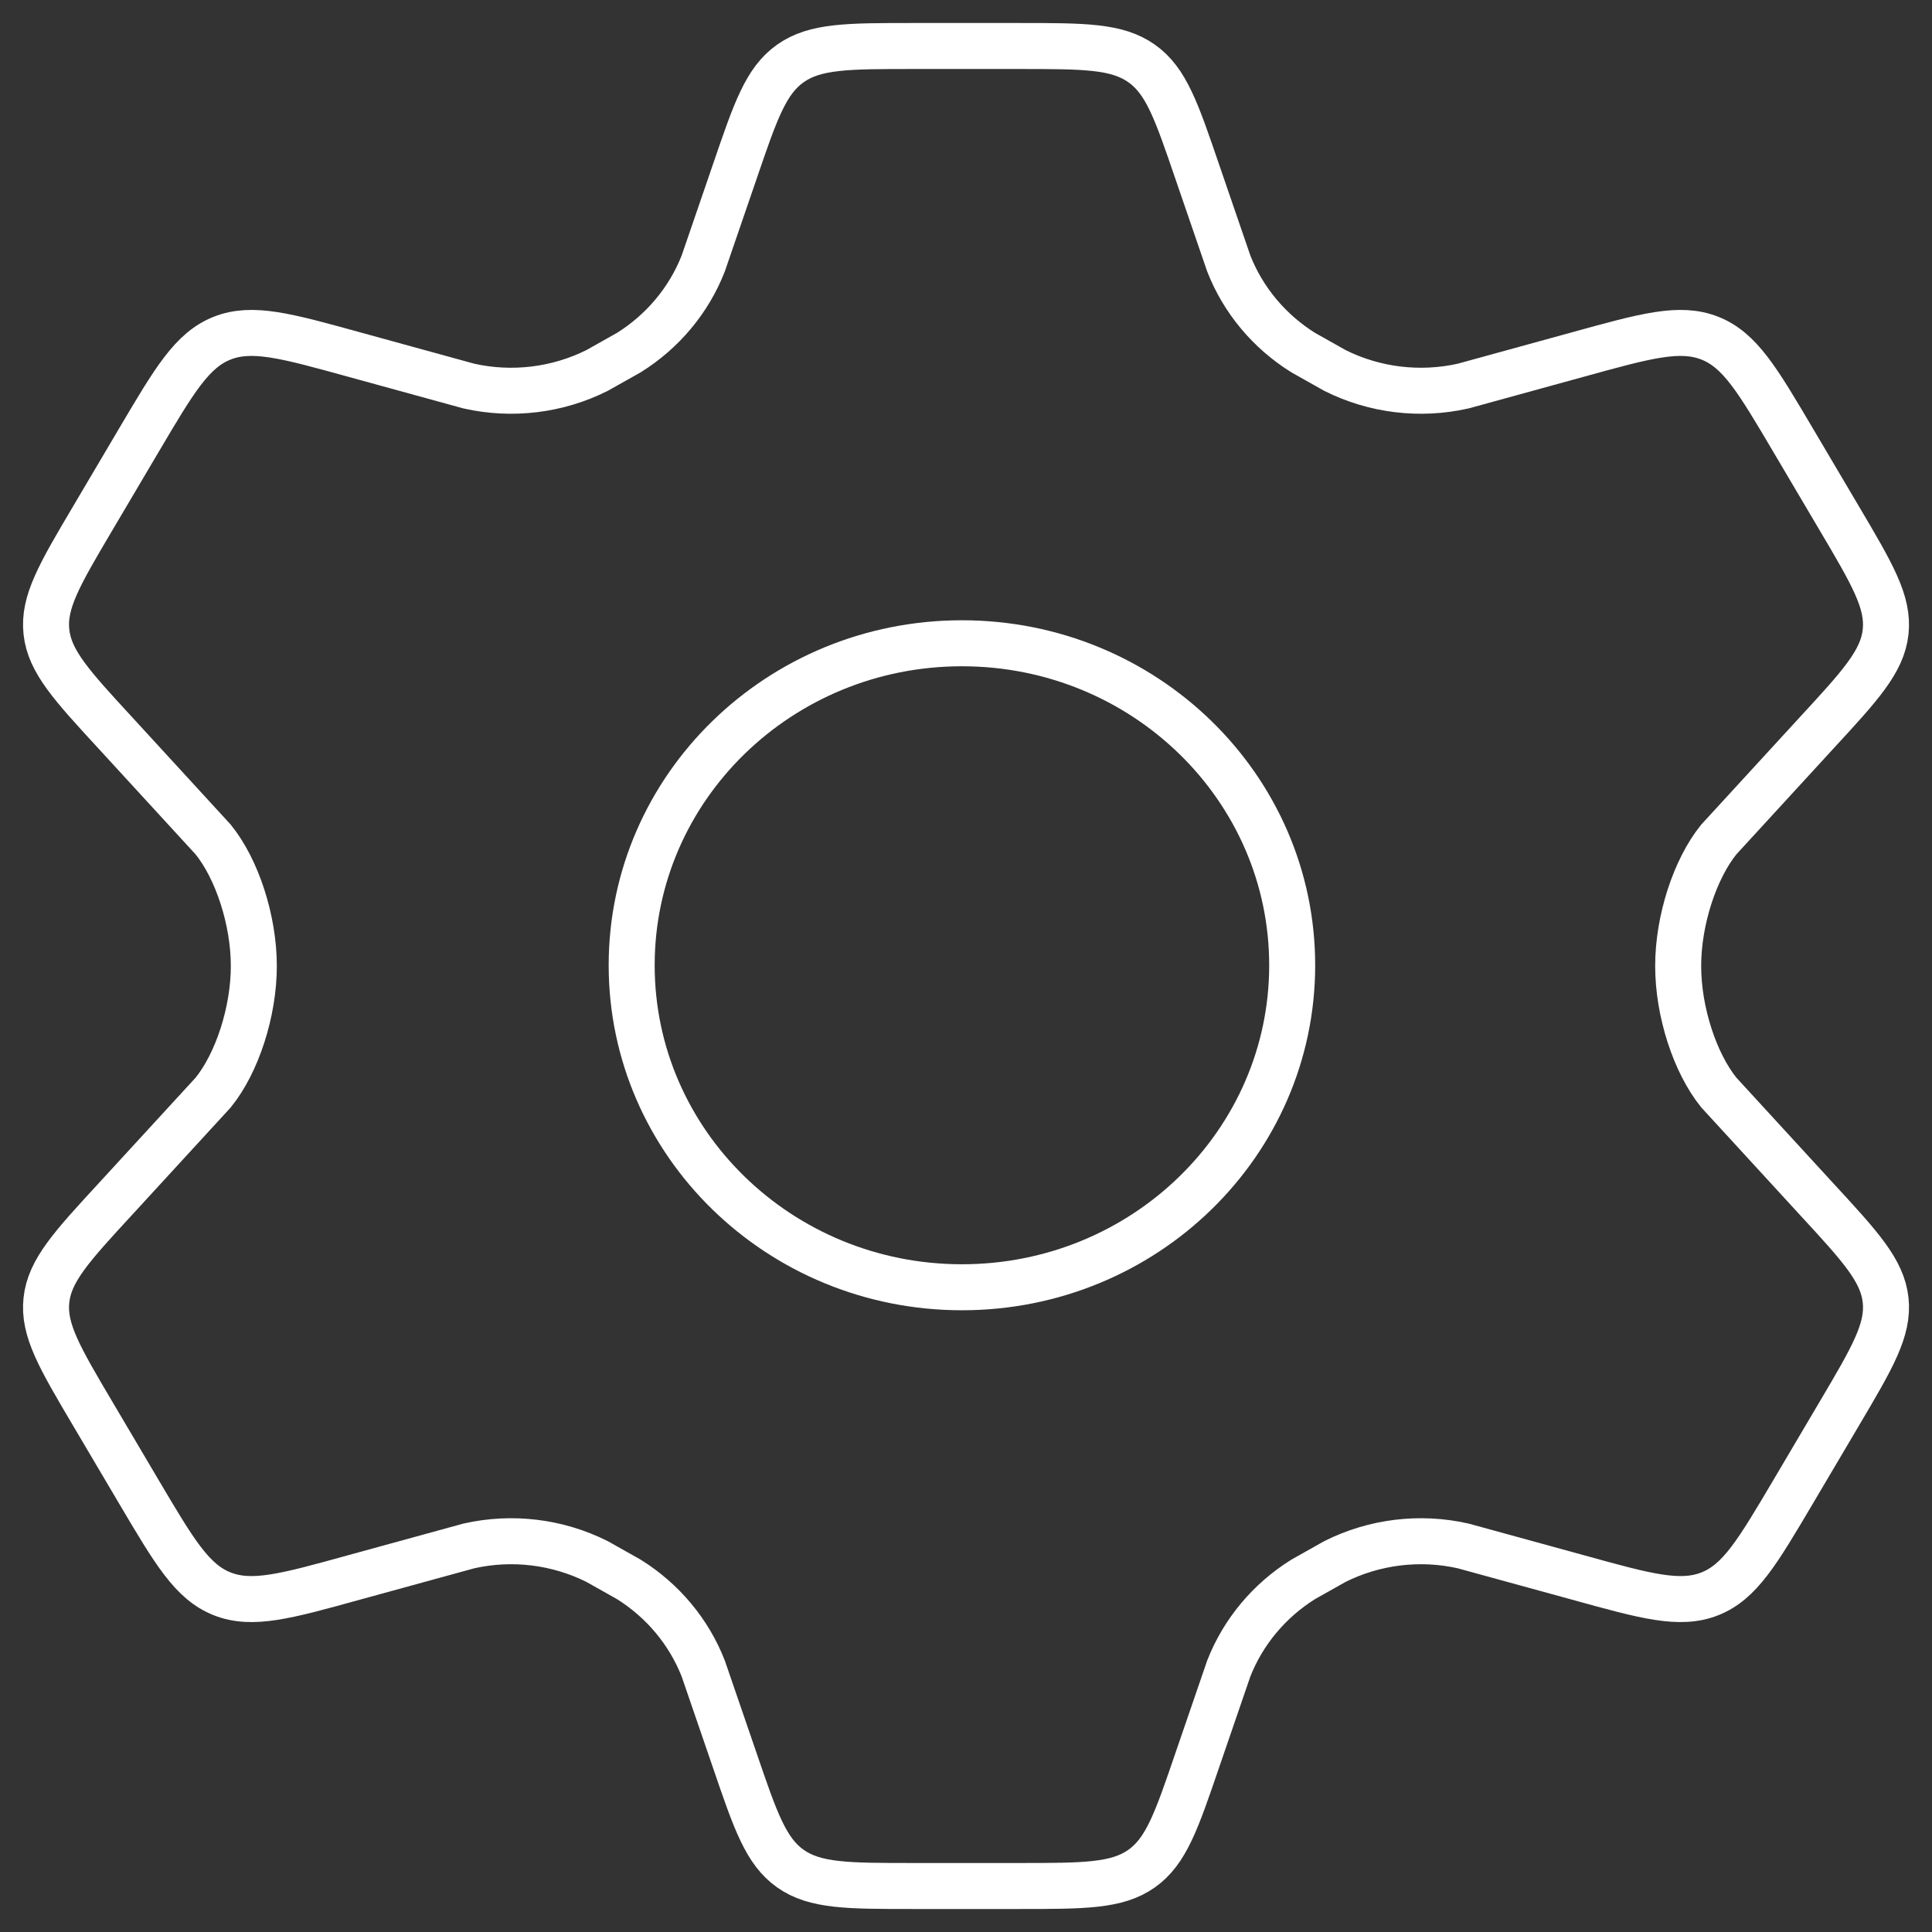
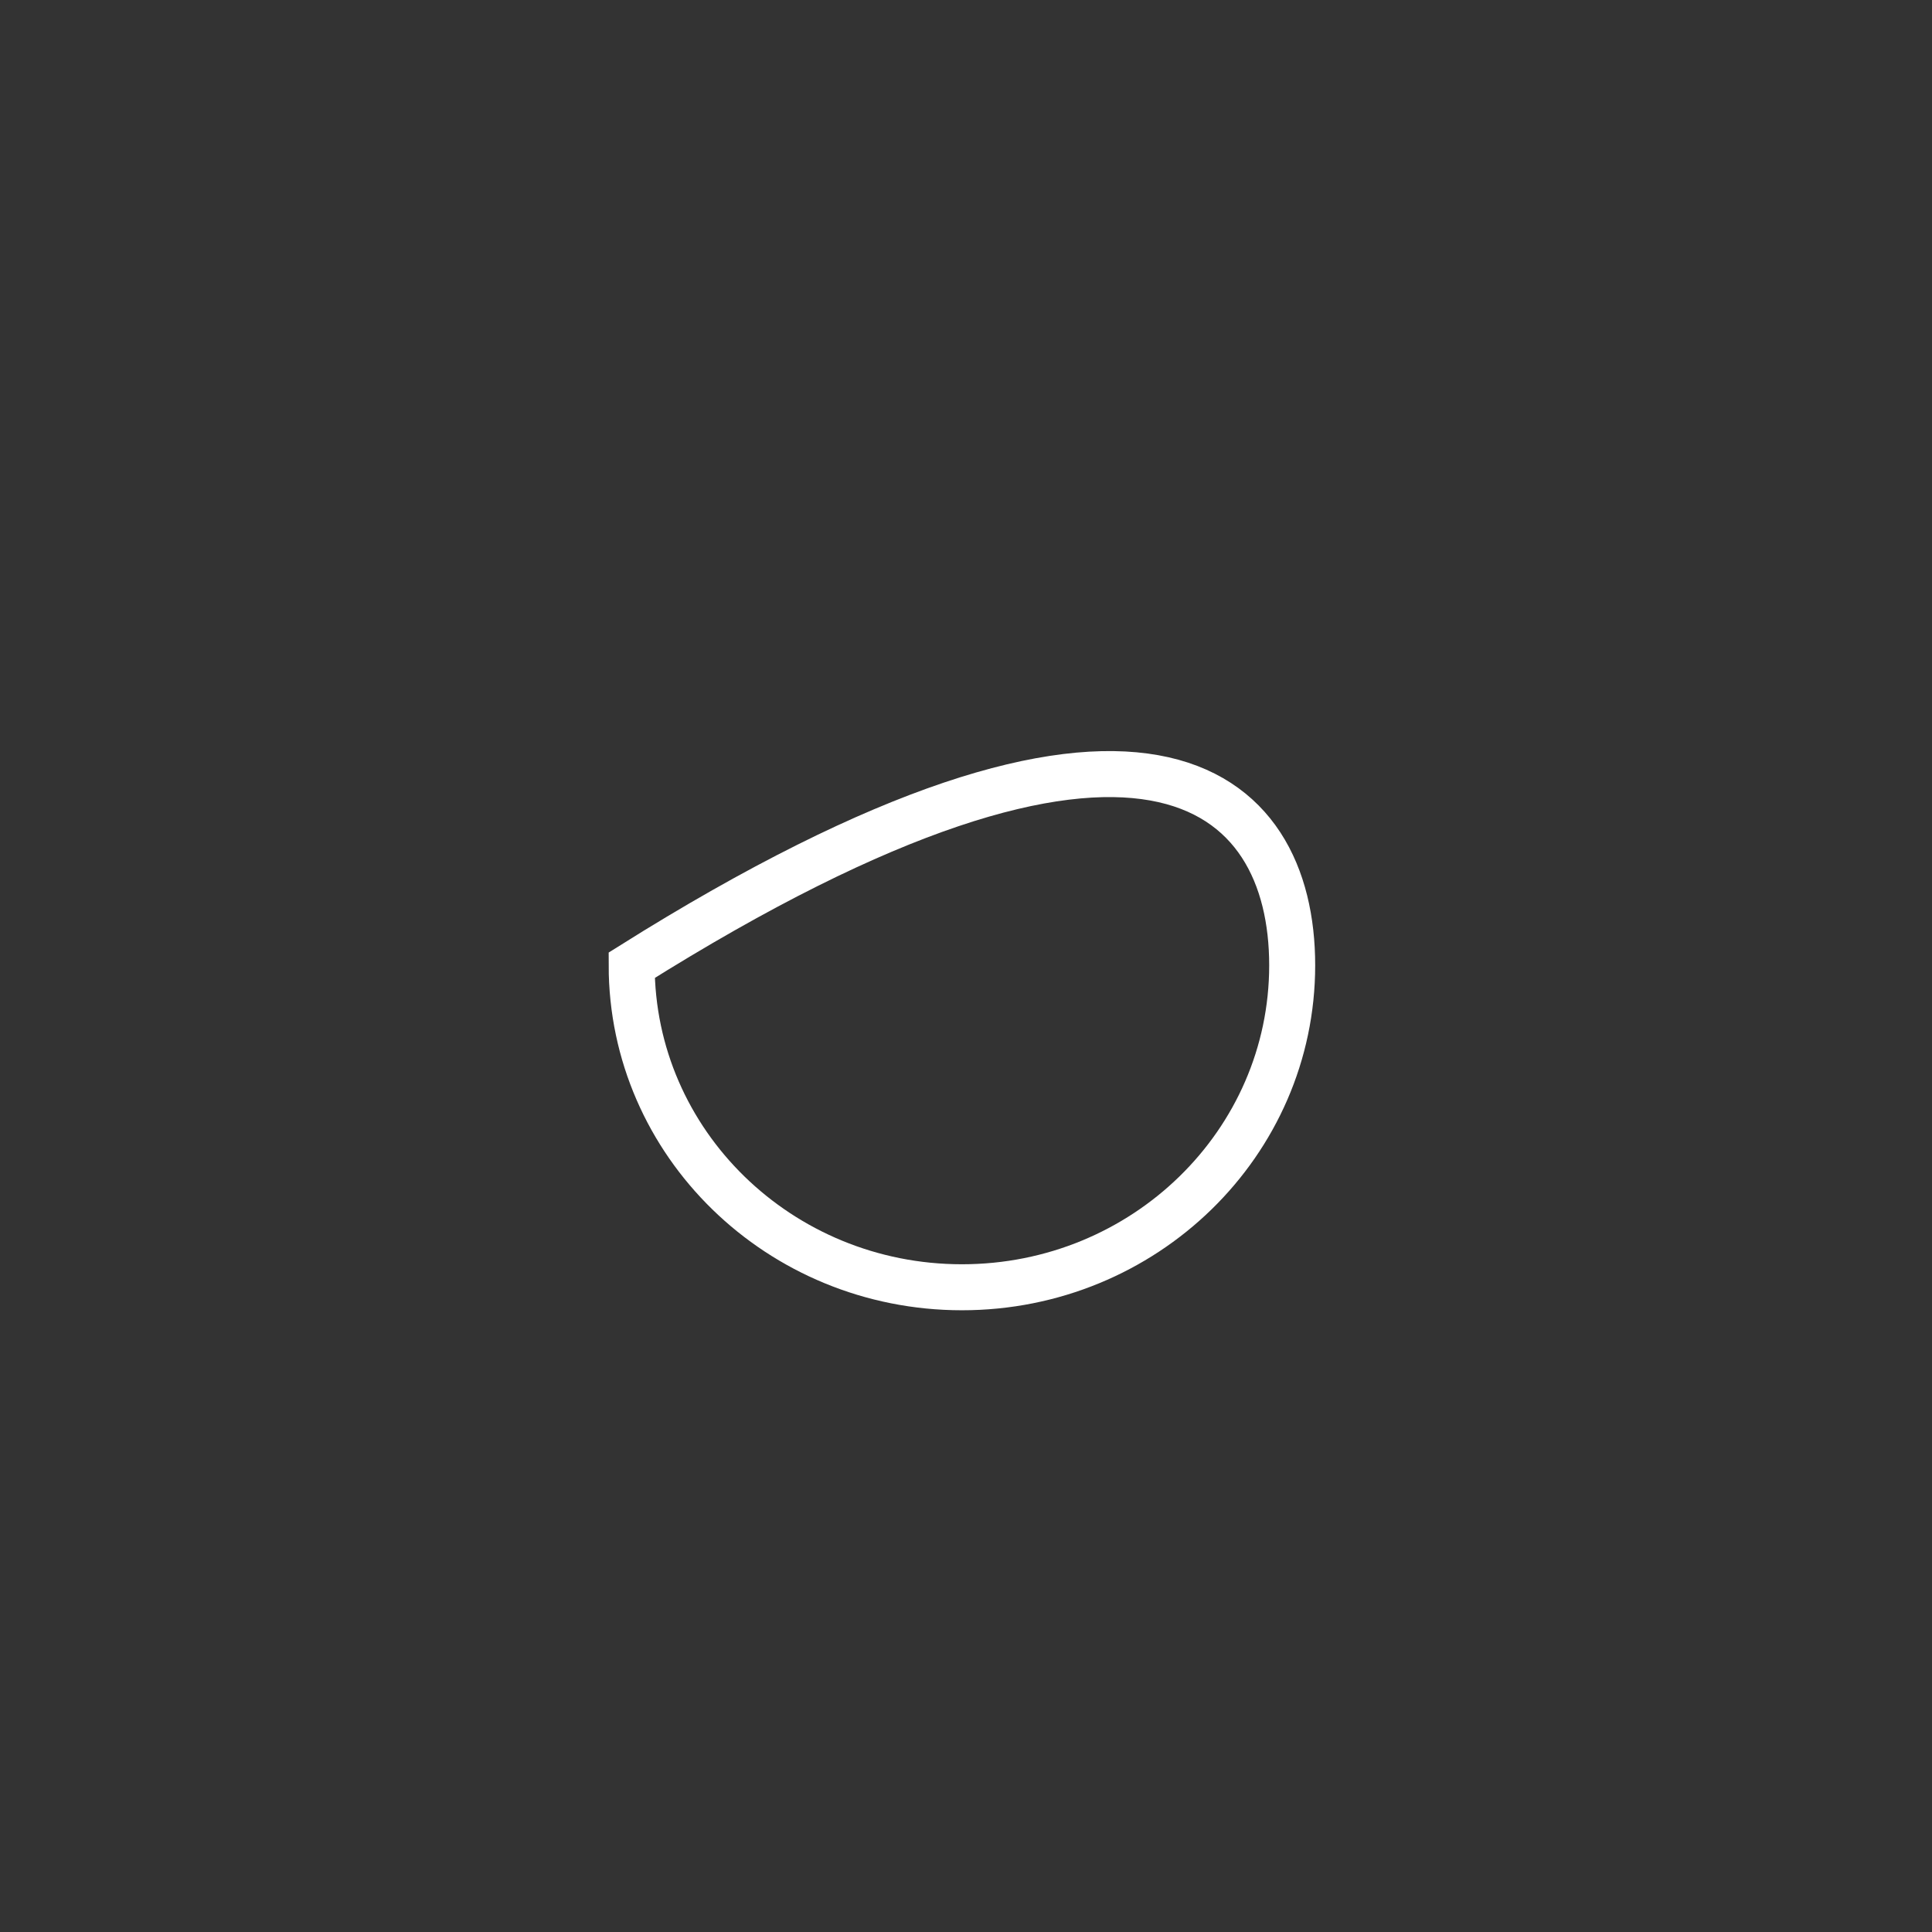
<svg xmlns="http://www.w3.org/2000/svg" width="42" height="42" viewBox="0 0 42 42" fill="none">
  <rect x="0" y="0" width="42" height="42" fill="#333333" stroke="none" />
-   <path d="M39.984 11.267L38.972 9.554C38.206 8.258 37.824 7.61 37.172 7.352C36.52 7.094 35.784 7.298 34.31 7.705L31.807 8.393C30.867 8.604 29.88 8.484 29.021 8.054L28.33 7.665C27.593 7.205 27.026 6.527 26.713 5.73L26.028 3.735C25.577 2.415 25.352 1.755 24.816 1.378C24.28 1 23.568 1 22.143 1H19.857C18.432 1 17.72 1 17.184 1.378C16.648 1.755 16.423 2.415 15.972 3.735L15.287 5.73C14.974 6.527 14.407 7.205 13.671 7.665L12.979 8.054C12.12 8.484 11.133 8.604 10.193 8.393L7.69 7.705C6.216 7.298 5.479 7.094 4.828 7.352C4.177 7.61 3.794 8.258 3.028 9.554L2.016 11.267C1.298 12.482 0.939 13.089 1.009 13.735C1.078 14.382 1.559 14.903 2.519 15.945L4.634 18.25C5.151 18.888 5.518 20 5.518 21C5.518 22 5.152 23.112 4.635 23.75L2.519 26.055C1.559 27.097 1.078 27.618 1.009 28.265C0.939 28.911 1.298 29.518 2.016 30.733L3.028 32.446C3.794 33.741 4.177 34.389 4.828 34.648C5.479 34.906 6.216 34.702 7.69 34.294L10.193 33.607C11.134 33.395 12.121 33.516 12.98 33.946L13.671 34.335C14.407 34.795 14.974 35.473 15.287 36.27L15.972 38.265C16.423 39.585 16.648 40.245 17.184 40.623C17.72 41 18.432 41 19.857 41H22.143C23.568 41 24.28 41 24.816 40.623C25.352 40.245 25.577 39.585 26.028 38.265L26.713 36.27C27.026 35.473 27.593 34.795 28.329 34.335L29.02 33.946C29.879 33.516 30.866 33.395 31.807 33.607L34.31 34.294C35.784 34.702 36.52 34.906 37.172 34.648C37.824 34.389 38.206 33.741 38.972 32.446L39.984 30.733C40.702 29.518 41.061 28.911 40.992 28.265C40.922 27.618 40.441 27.097 39.48 26.055L37.365 23.75C36.849 23.112 36.482 22 36.482 21C36.482 20 36.849 18.888 37.365 18.25L39.48 15.945C40.441 14.903 40.922 14.382 40.992 13.735C41.061 13.089 40.702 12.482 39.984 11.267Z" stroke="white" stroke-linecap="round" />
-   <path d="M28.091 20.984C28.091 24.85 24.877 27.984 20.912 27.984C16.947 27.984 13.732 24.85 13.732 20.984C13.732 17.118 16.947 13.984 20.912 13.984C24.877 13.984 28.091 17.118 28.091 20.984Z" stroke="white" />
+   <path d="M28.091 20.984C28.091 24.85 24.877 27.984 20.912 27.984C16.947 27.984 13.732 24.85 13.732 20.984C24.877 13.984 28.091 17.118 28.091 20.984Z" stroke="white" />
</svg>